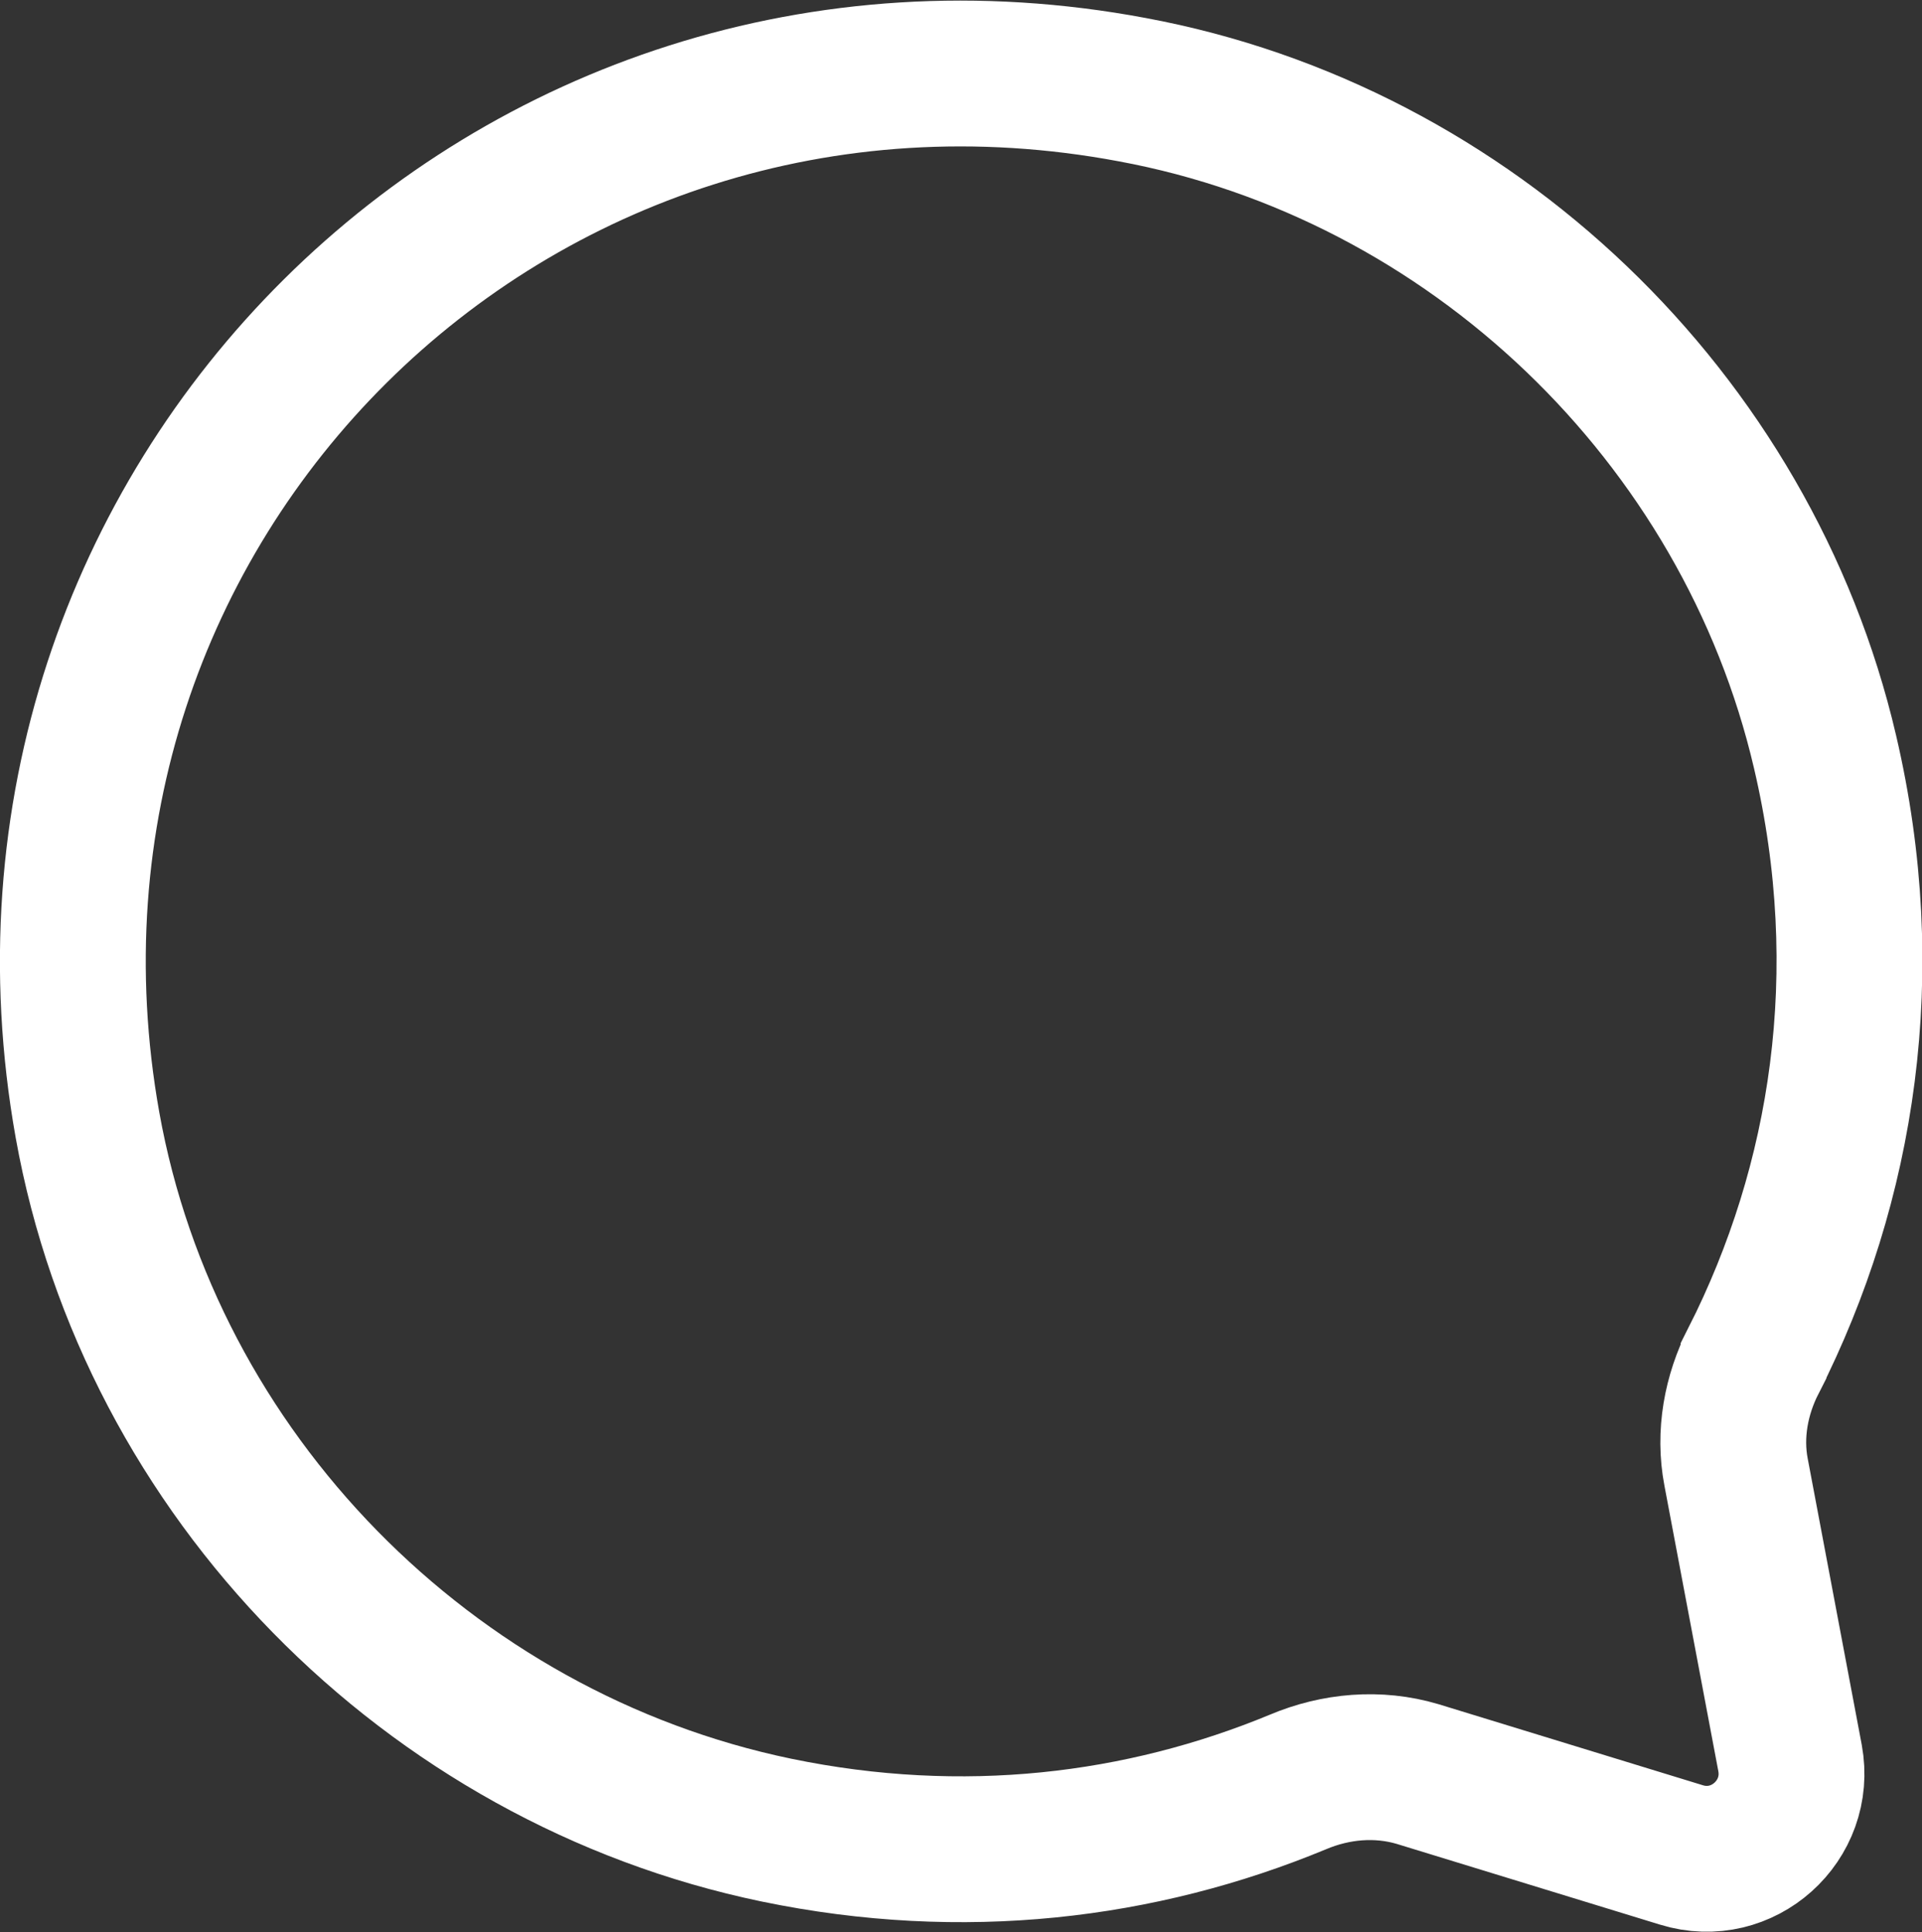
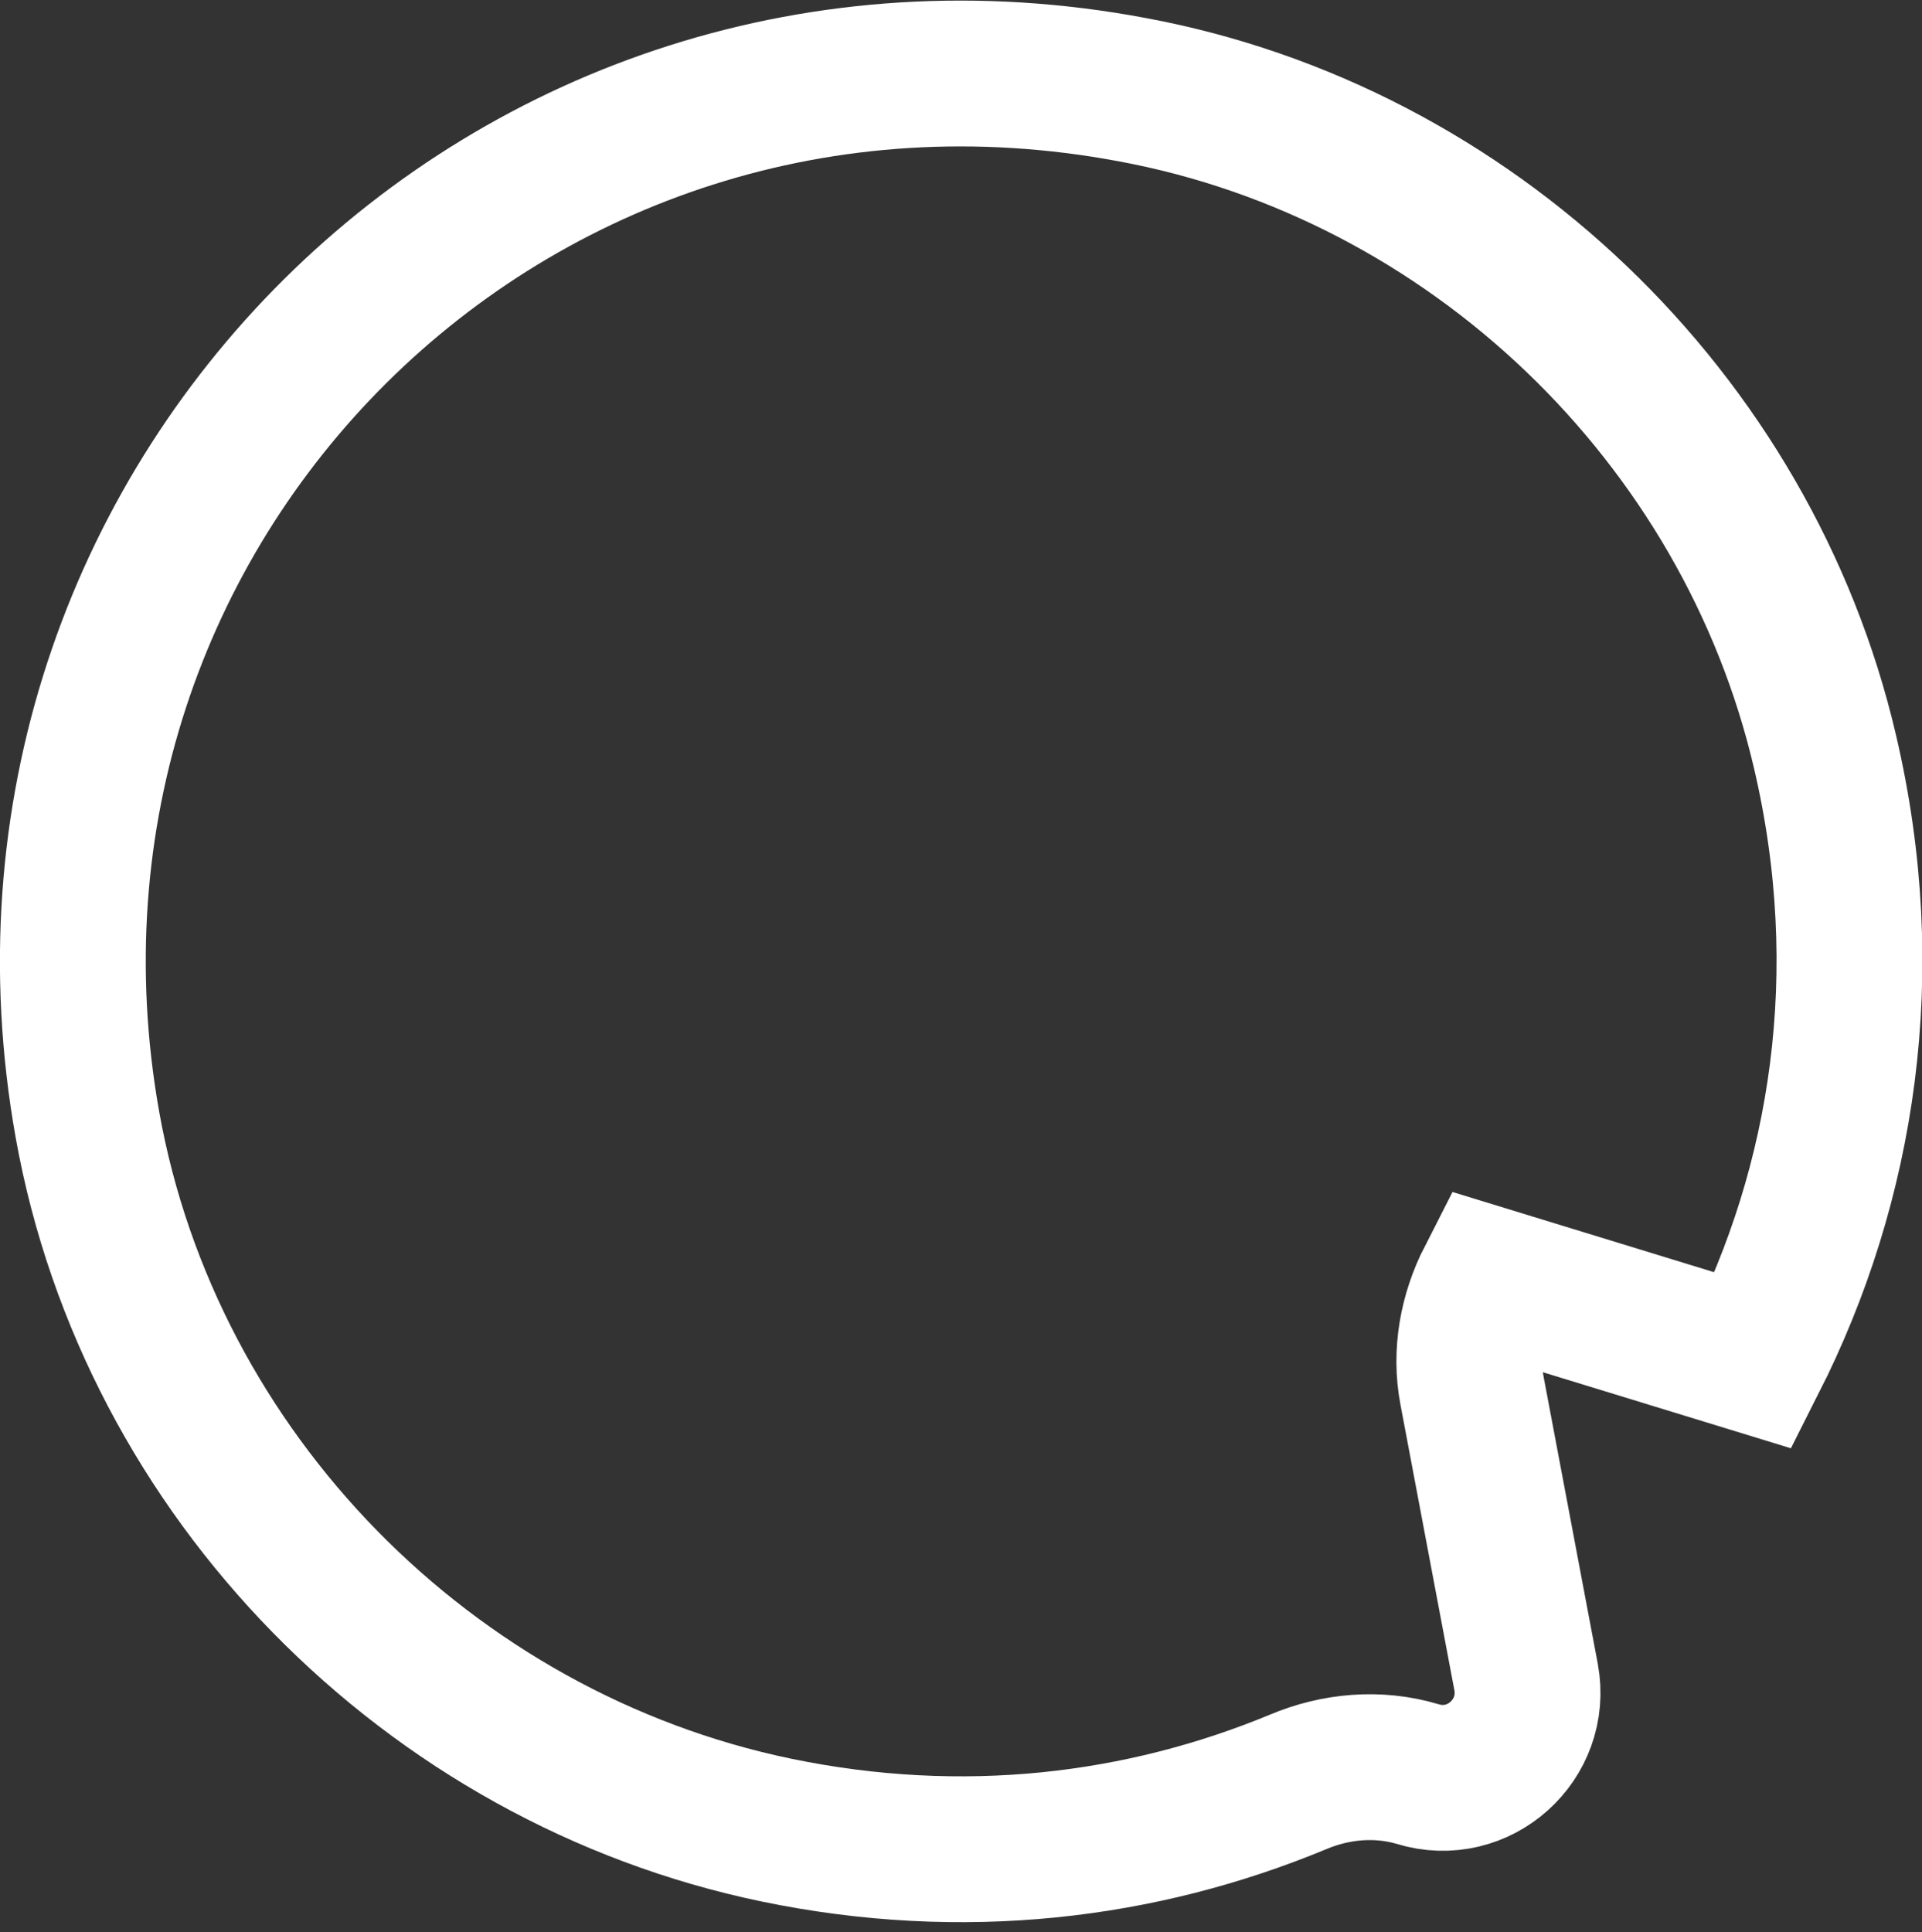
<svg xmlns="http://www.w3.org/2000/svg" viewBox="0 0 26.36 26.5">
  <rect x="0" y="0" width="26.36" height="26.5" fill="#333333" stroke="none" />
-   <path d="m24.05 18.66c1.23-2.43 1.69-5.32.98-8.35-1.07-4.59-4.86-8.22-9.5-9.08-8.52-1.6-15.85 5.69-14.33 14.2.86 4.8 4.68 8.68 9.45 9.67 2.56.53 5 .23 7.15-.66.52-.22 1.1-.27 1.64-.11l3.62 1.11c.84.26 1.65-.47 1.49-1.33l-.74-3.92c-.1-.52 0-1.06.24-1.53z" fill="none" stroke="#fff" stroke-miterlimit="10" stroke-width="2" />
+   <path d="m24.05 18.66c1.23-2.43 1.69-5.32.98-8.35-1.07-4.59-4.86-8.22-9.5-9.08-8.52-1.6-15.85 5.69-14.33 14.2.86 4.8 4.68 8.68 9.45 9.67 2.56.53 5 .23 7.15-.66.52-.22 1.1-.27 1.64-.11c.84.26 1.65-.47 1.49-1.33l-.74-3.92c-.1-.52 0-1.06.24-1.53z" fill="none" stroke="#fff" stroke-miterlimit="10" stroke-width="2" />
</svg>